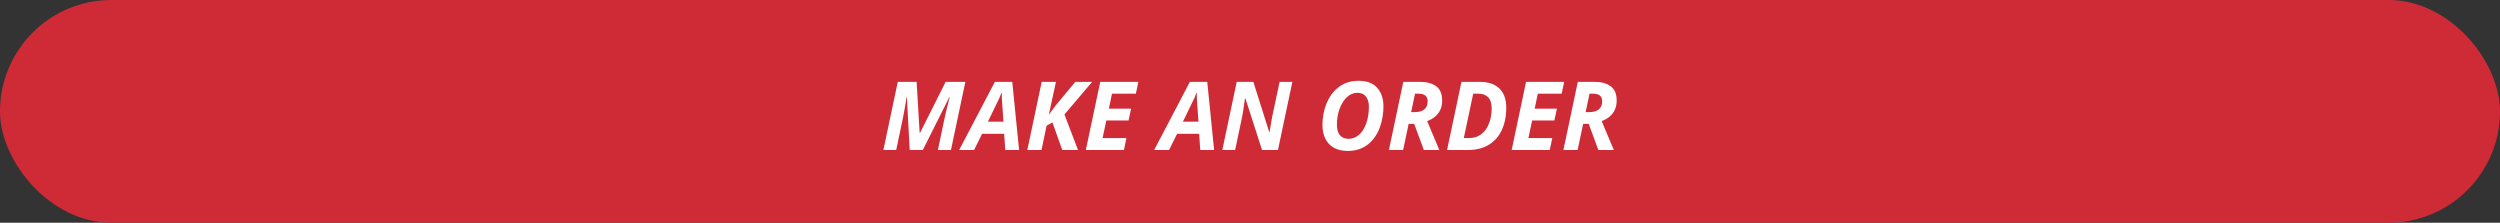
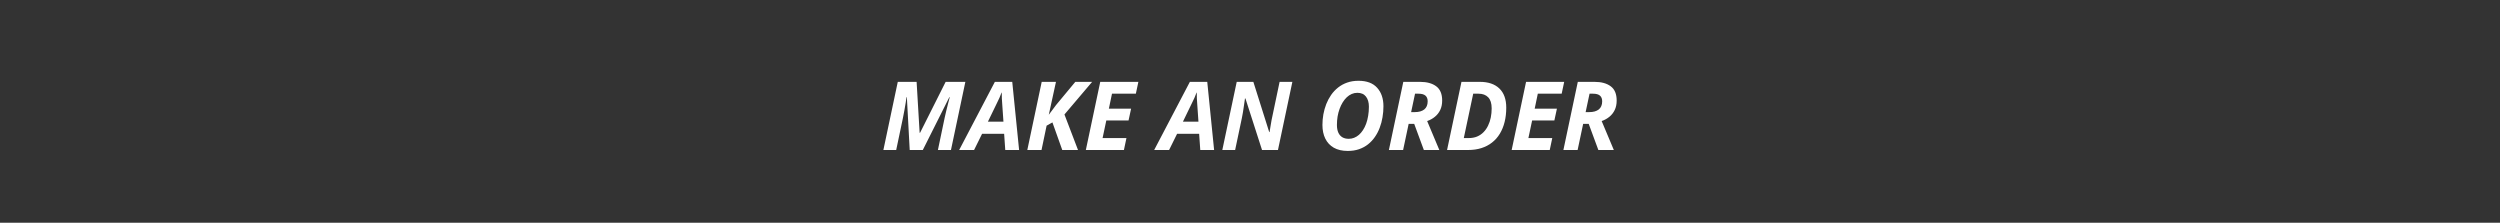
<svg xmlns="http://www.w3.org/2000/svg" width="550" height="49" viewBox="0 0 550 49" fill="none">
  <rect x="0" y="0" width="550" height="49" fill="#333333" stroke="none" />
-   <rect width="550" height="49" rx="24.5" fill="#CE2B37" />
-   <path d="M194.343 33L197.511 18.009H201.654L202.32 29.216H202.413L208.042 18.009H212.379L209.211 33H206.34L207.827 25.904C207.929 25.433 208.045 24.927 208.175 24.387C208.305 23.847 208.438 23.314 208.575 22.787C208.712 22.261 208.835 21.793 208.944 21.382H208.852L203.018 33H200.136L199.511 21.382H199.429C199.395 21.683 199.336 22.09 199.254 22.602C199.172 23.115 199.077 23.672 198.967 24.274C198.865 24.869 198.752 25.453 198.629 26.027L197.163 33H194.343ZM211.016 33L218.87 18.009H222.695L224.202 33H221.157L220.911 29.432H216.061L214.297 33H211.016ZM217.342 26.766H220.757L220.49 22.9C220.463 22.49 220.436 22.076 220.408 21.659C220.381 21.242 220.374 20.815 220.388 20.377H220.336C220.207 20.753 220.056 21.129 219.885 21.505C219.714 21.881 219.523 22.281 219.311 22.705L217.342 26.766ZM226.007 33L229.175 18.009H232.313L230.734 25.248L232.333 23.105L236.568 18.009H240.27L234.179 25.186L237.163 33H233.697L231.534 26.93L230.252 27.648L229.134 33H226.007ZM238.886 33L242.054 18.009H250.442L249.888 20.613H244.638L243.951 23.905H248.842L248.278 26.509H243.387L242.567 30.375H247.817L247.263 33H238.886ZM253.918 33L261.772 18.009H265.597L267.104 33H264.059L263.813 29.432H258.963L257.199 33H253.918ZM260.245 26.766H263.659L263.393 22.9C263.365 22.49 263.338 22.076 263.311 21.659C263.283 21.242 263.276 20.815 263.29 20.377H263.239C263.109 20.753 262.958 21.129 262.788 21.505C262.617 21.881 262.425 22.281 262.213 22.705L260.245 26.766ZM268.909 33L272.078 18.009H275.738L279.225 29.052H279.307C279.354 28.758 279.416 28.379 279.491 27.914C279.566 27.442 279.648 26.957 279.737 26.458C279.833 25.952 279.922 25.501 280.004 25.105L281.511 18.009H284.321L281.152 33H277.646L273.995 21.659H273.893C273.886 21.741 273.858 21.939 273.811 22.254C273.77 22.568 273.715 22.948 273.646 23.392C273.585 23.83 273.517 24.277 273.441 24.735C273.366 25.186 273.291 25.59 273.216 25.945L271.729 33H268.909ZM296.502 33.205C295.286 33.205 294.264 32.969 293.437 32.498C292.616 32.026 291.994 31.363 291.57 30.508C291.146 29.647 290.935 28.642 290.935 27.494C290.935 26.714 291.003 25.935 291.14 25.156C291.283 24.377 291.495 23.625 291.775 22.9C292.062 22.175 292.421 21.502 292.852 20.88C293.29 20.258 293.802 19.714 294.39 19.25C294.978 18.785 295.645 18.422 296.39 18.163C297.135 17.903 297.962 17.773 298.871 17.773C300.689 17.773 302.057 18.286 302.973 19.311C303.896 20.33 304.357 21.686 304.357 23.382C304.357 24.195 304.289 25.002 304.152 25.802C304.022 26.602 303.817 27.367 303.537 28.099C303.263 28.83 302.911 29.507 302.48 30.129C302.057 30.744 301.554 31.284 300.973 31.749C300.392 32.207 299.729 32.566 298.984 32.826C298.246 33.079 297.418 33.205 296.502 33.205ZM296.728 30.539C297.138 30.539 297.531 30.464 297.907 30.314C298.283 30.163 298.635 29.948 298.963 29.668C299.292 29.38 299.589 29.032 299.855 28.622C300.129 28.205 300.361 27.736 300.553 27.217C300.744 26.69 300.891 26.113 300.994 25.484C301.103 24.855 301.158 24.182 301.158 23.464C301.158 22.541 300.942 21.803 300.512 21.249C300.088 20.695 299.456 20.419 298.615 20.419C298.184 20.419 297.771 20.504 297.374 20.675C296.984 20.846 296.622 21.088 296.287 21.403C295.959 21.717 295.662 22.09 295.395 22.52C295.128 22.951 294.899 23.43 294.708 23.956C294.517 24.482 294.37 25.043 294.267 25.638C294.171 26.232 294.124 26.851 294.124 27.494C294.124 28.157 294.226 28.717 294.431 29.175C294.636 29.627 294.934 29.968 295.323 30.201C295.713 30.426 296.181 30.539 296.728 30.539ZM305.557 33L308.725 18.009H312.406C313.91 18.009 315.096 18.334 315.964 18.983C316.839 19.625 317.277 20.671 317.277 22.121C317.277 22.914 317.133 23.607 316.846 24.202C316.559 24.797 316.166 25.296 315.667 25.699C315.175 26.102 314.611 26.414 313.975 26.632L316.651 33H313.247L311.125 27.248H309.904L308.684 33H305.557ZM310.448 24.664H311.248C311.692 24.664 312.088 24.616 312.437 24.52C312.792 24.418 313.093 24.27 313.339 24.079C313.585 23.881 313.77 23.635 313.893 23.341C314.023 23.04 314.088 22.691 314.088 22.295C314.088 21.734 313.924 21.314 313.596 21.034C313.268 20.753 312.758 20.613 312.068 20.613H311.309L310.448 24.664ZM318.354 33L321.522 18.009H325.583C327.421 18.009 328.847 18.494 329.858 19.465C330.87 20.436 331.376 21.84 331.376 23.679C331.376 24.814 331.256 25.863 331.017 26.827C330.778 27.791 330.426 28.656 329.961 29.421C329.503 30.18 328.932 30.826 328.249 31.359C327.572 31.893 326.792 32.299 325.911 32.58C325.029 32.86 324.051 33 322.978 33H318.354ZM322.035 30.375H323.122C323.812 30.375 324.427 30.262 324.967 30.037C325.514 29.804 325.986 29.483 326.382 29.073C326.786 28.663 327.117 28.184 327.377 27.637C327.644 27.09 327.842 26.496 327.972 25.853C328.102 25.204 328.167 24.534 328.167 23.843C328.167 22.743 327.91 21.929 327.397 21.403C326.885 20.877 326.181 20.613 325.285 20.613H324.106L322.035 30.375ZM332.565 33L335.734 18.009H344.122L343.568 20.613H338.318L337.631 23.905H342.522L341.958 26.509H337.067L336.247 30.375H341.497L340.943 33H332.565ZM343.947 33L347.116 18.009H350.797C352.301 18.009 353.487 18.334 354.355 18.983C355.23 19.625 355.667 20.671 355.667 22.121C355.667 22.914 355.524 23.607 355.237 24.202C354.95 24.797 354.557 25.296 354.058 25.699C353.565 26.102 353.001 26.414 352.366 26.632L355.042 33H351.638L349.515 27.248H348.295L347.075 33H343.947ZM348.838 24.664H349.638C350.083 24.664 350.479 24.616 350.828 24.52C351.183 24.418 351.484 24.27 351.73 24.079C351.976 23.881 352.161 23.635 352.284 23.341C352.414 23.04 352.479 22.691 352.479 22.295C352.479 21.734 352.314 21.314 351.986 21.034C351.658 20.753 351.149 20.613 350.458 20.613H349.7L348.838 24.664Z" fill="white" />
+   <path d="M194.343 33L197.511 18.009H201.654L202.32 29.216H202.413L208.042 18.009H212.379L209.211 33H206.34L207.827 25.904C207.929 25.433 208.045 24.927 208.175 24.387C208.305 23.847 208.438 23.314 208.575 22.787C208.712 22.261 208.835 21.793 208.944 21.382H208.852L203.018 33H200.136L199.511 21.382H199.429C199.395 21.683 199.336 22.09 199.254 22.602C199.172 23.115 199.077 23.672 198.967 24.274C198.865 24.869 198.752 25.453 198.629 26.027L197.163 33H194.343ZM211.016 33L218.87 18.009H222.695L224.202 33H221.157L220.911 29.432H216.061L214.297 33H211.016ZM217.342 26.766H220.757L220.49 22.9C220.463 22.49 220.436 22.076 220.408 21.659C220.381 21.242 220.374 20.815 220.388 20.377H220.336C220.207 20.753 220.056 21.129 219.885 21.505C219.714 21.881 219.523 22.281 219.311 22.705L217.342 26.766ZM226.007 33L229.175 18.009H232.313L230.734 25.248L232.333 23.105L236.568 18.009H240.27L234.179 25.186L237.163 33H233.697L231.534 26.93L230.252 27.648L229.134 33H226.007ZM238.886 33L242.054 18.009H250.442L249.888 20.613H244.638L243.951 23.905H248.842L248.278 26.509H243.387L242.567 30.375H247.817L247.263 33H238.886ZM253.918 33L261.772 18.009H265.597L267.104 33H264.059L263.813 29.432H258.963L257.199 33H253.918ZM260.245 26.766H263.659L263.393 22.9C263.365 22.49 263.338 22.076 263.311 21.659C263.283 21.242 263.276 20.815 263.29 20.377H263.239C263.109 20.753 262.958 21.129 262.788 21.505C262.617 21.881 262.425 22.281 262.213 22.705L260.245 26.766ZM268.909 33L272.078 18.009H275.738L279.225 29.052H279.307C279.354 28.758 279.416 28.379 279.491 27.914C279.566 27.442 279.648 26.957 279.737 26.458L281.511 18.009H284.321L281.152 33H277.646L273.995 21.659H273.893C273.886 21.741 273.858 21.939 273.811 22.254C273.77 22.568 273.715 22.948 273.646 23.392C273.585 23.83 273.517 24.277 273.441 24.735C273.366 25.186 273.291 25.59 273.216 25.945L271.729 33H268.909ZM296.502 33.205C295.286 33.205 294.264 32.969 293.437 32.498C292.616 32.026 291.994 31.363 291.57 30.508C291.146 29.647 290.935 28.642 290.935 27.494C290.935 26.714 291.003 25.935 291.14 25.156C291.283 24.377 291.495 23.625 291.775 22.9C292.062 22.175 292.421 21.502 292.852 20.88C293.29 20.258 293.802 19.714 294.39 19.25C294.978 18.785 295.645 18.422 296.39 18.163C297.135 17.903 297.962 17.773 298.871 17.773C300.689 17.773 302.057 18.286 302.973 19.311C303.896 20.33 304.357 21.686 304.357 23.382C304.357 24.195 304.289 25.002 304.152 25.802C304.022 26.602 303.817 27.367 303.537 28.099C303.263 28.83 302.911 29.507 302.48 30.129C302.057 30.744 301.554 31.284 300.973 31.749C300.392 32.207 299.729 32.566 298.984 32.826C298.246 33.079 297.418 33.205 296.502 33.205ZM296.728 30.539C297.138 30.539 297.531 30.464 297.907 30.314C298.283 30.163 298.635 29.948 298.963 29.668C299.292 29.38 299.589 29.032 299.855 28.622C300.129 28.205 300.361 27.736 300.553 27.217C300.744 26.69 300.891 26.113 300.994 25.484C301.103 24.855 301.158 24.182 301.158 23.464C301.158 22.541 300.942 21.803 300.512 21.249C300.088 20.695 299.456 20.419 298.615 20.419C298.184 20.419 297.771 20.504 297.374 20.675C296.984 20.846 296.622 21.088 296.287 21.403C295.959 21.717 295.662 22.09 295.395 22.52C295.128 22.951 294.899 23.43 294.708 23.956C294.517 24.482 294.37 25.043 294.267 25.638C294.171 26.232 294.124 26.851 294.124 27.494C294.124 28.157 294.226 28.717 294.431 29.175C294.636 29.627 294.934 29.968 295.323 30.201C295.713 30.426 296.181 30.539 296.728 30.539ZM305.557 33L308.725 18.009H312.406C313.91 18.009 315.096 18.334 315.964 18.983C316.839 19.625 317.277 20.671 317.277 22.121C317.277 22.914 317.133 23.607 316.846 24.202C316.559 24.797 316.166 25.296 315.667 25.699C315.175 26.102 314.611 26.414 313.975 26.632L316.651 33H313.247L311.125 27.248H309.904L308.684 33H305.557ZM310.448 24.664H311.248C311.692 24.664 312.088 24.616 312.437 24.52C312.792 24.418 313.093 24.27 313.339 24.079C313.585 23.881 313.77 23.635 313.893 23.341C314.023 23.04 314.088 22.691 314.088 22.295C314.088 21.734 313.924 21.314 313.596 21.034C313.268 20.753 312.758 20.613 312.068 20.613H311.309L310.448 24.664ZM318.354 33L321.522 18.009H325.583C327.421 18.009 328.847 18.494 329.858 19.465C330.87 20.436 331.376 21.84 331.376 23.679C331.376 24.814 331.256 25.863 331.017 26.827C330.778 27.791 330.426 28.656 329.961 29.421C329.503 30.18 328.932 30.826 328.249 31.359C327.572 31.893 326.792 32.299 325.911 32.58C325.029 32.86 324.051 33 322.978 33H318.354ZM322.035 30.375H323.122C323.812 30.375 324.427 30.262 324.967 30.037C325.514 29.804 325.986 29.483 326.382 29.073C326.786 28.663 327.117 28.184 327.377 27.637C327.644 27.09 327.842 26.496 327.972 25.853C328.102 25.204 328.167 24.534 328.167 23.843C328.167 22.743 327.91 21.929 327.397 21.403C326.885 20.877 326.181 20.613 325.285 20.613H324.106L322.035 30.375ZM332.565 33L335.734 18.009H344.122L343.568 20.613H338.318L337.631 23.905H342.522L341.958 26.509H337.067L336.247 30.375H341.497L340.943 33H332.565ZM343.947 33L347.116 18.009H350.797C352.301 18.009 353.487 18.334 354.355 18.983C355.23 19.625 355.667 20.671 355.667 22.121C355.667 22.914 355.524 23.607 355.237 24.202C354.95 24.797 354.557 25.296 354.058 25.699C353.565 26.102 353.001 26.414 352.366 26.632L355.042 33H351.638L349.515 27.248H348.295L347.075 33H343.947ZM348.838 24.664H349.638C350.083 24.664 350.479 24.616 350.828 24.52C351.183 24.418 351.484 24.27 351.73 24.079C351.976 23.881 352.161 23.635 352.284 23.341C352.414 23.04 352.479 22.691 352.479 22.295C352.479 21.734 352.314 21.314 351.986 21.034C351.658 20.753 351.149 20.613 350.458 20.613H349.7L348.838 24.664Z" fill="white" />
</svg>